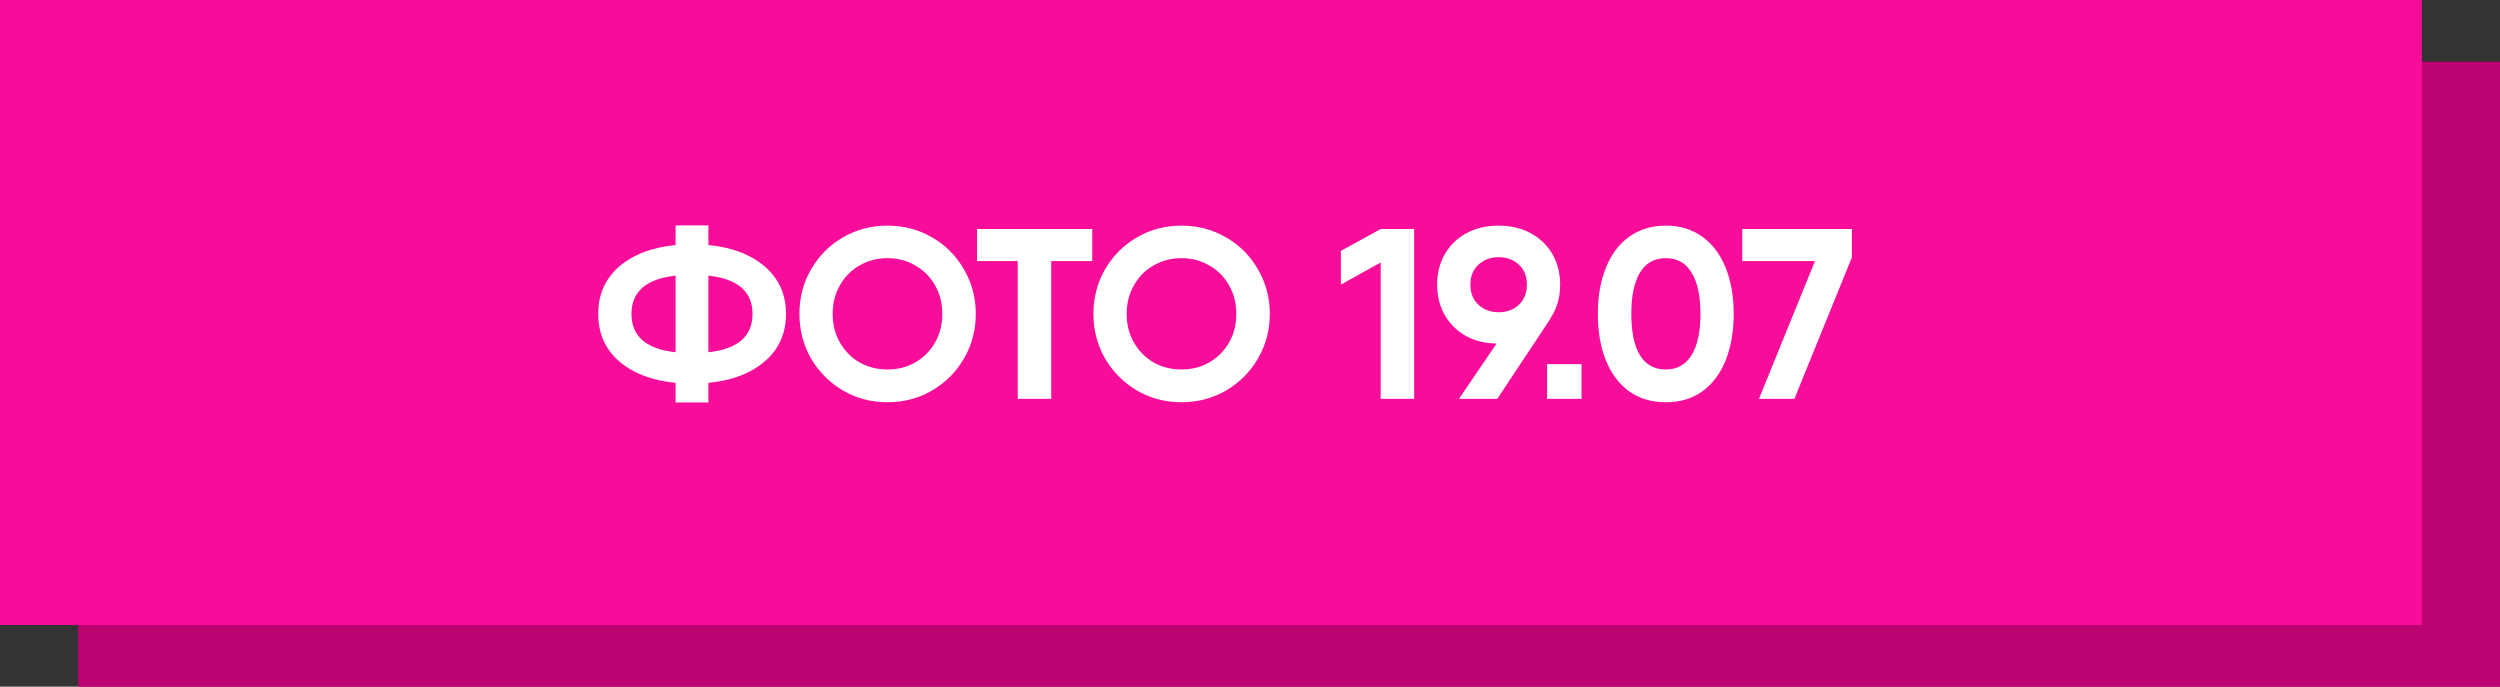
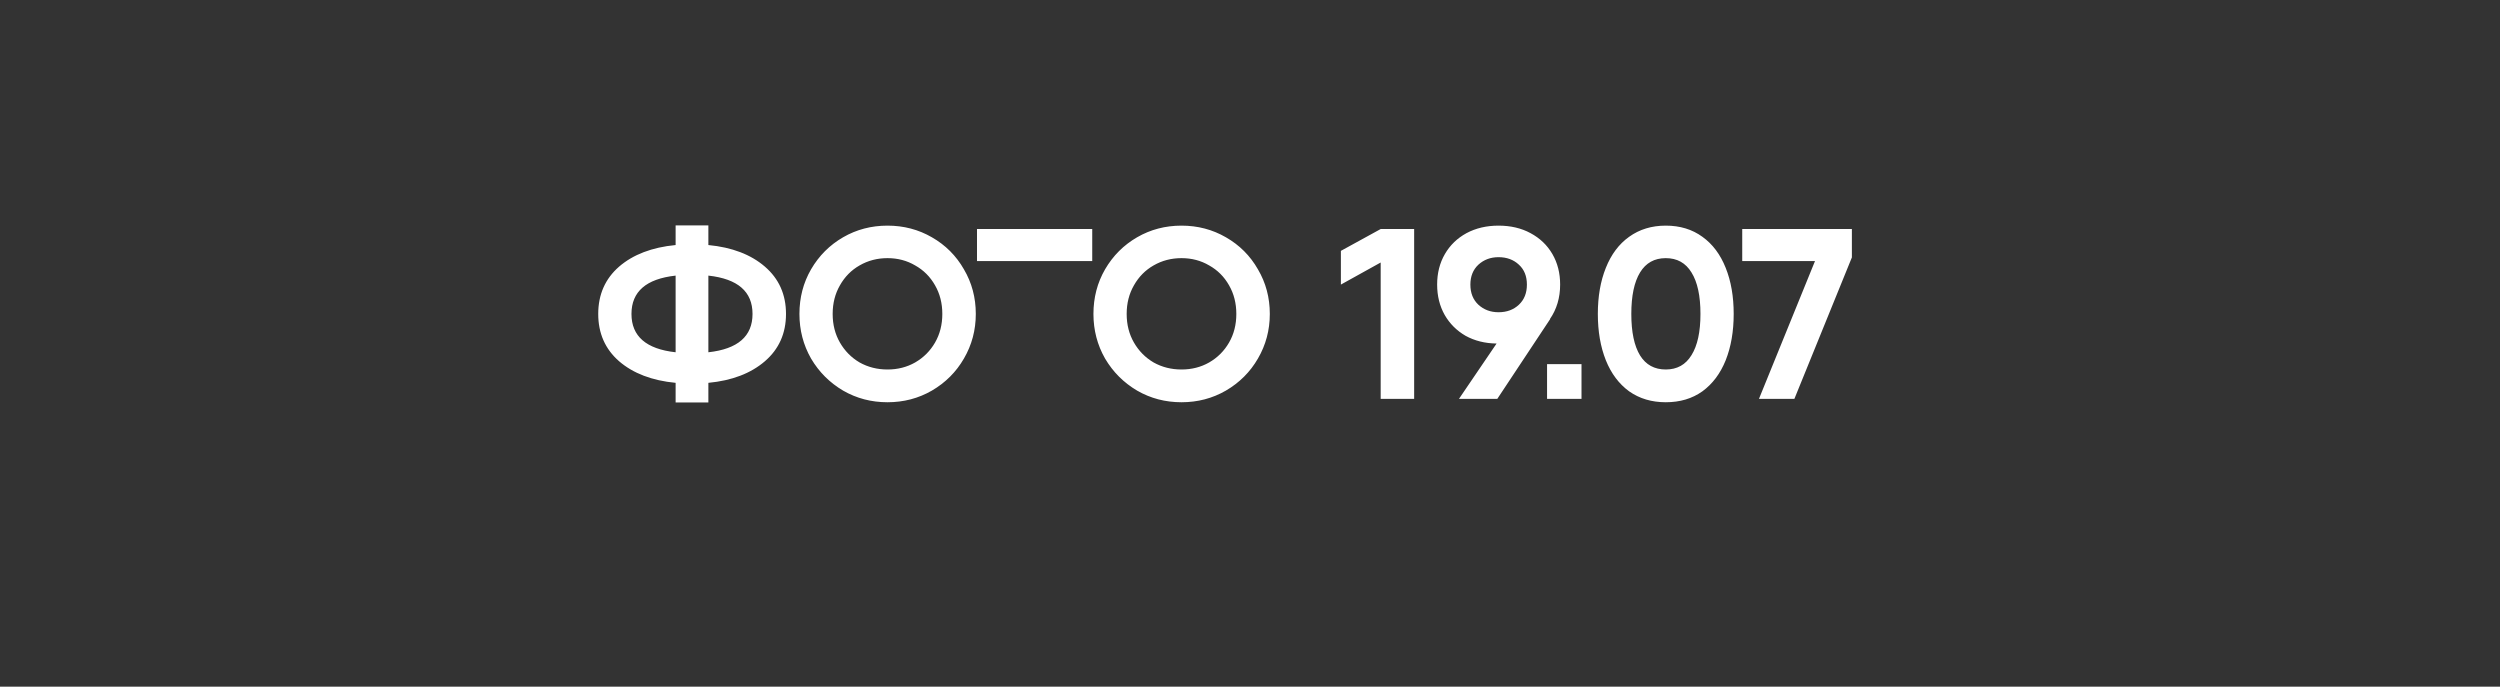
<svg xmlns="http://www.w3.org/2000/svg" width="608" height="167" viewBox="0 0 608 167" fill="none">
  <rect x="0" y="0" width="608" height="167" fill="#333333" stroke="none" />
-   <rect x="19" y="15" width="589" height="152" fill="#BC0171" />
-   <rect width="589" height="152" fill="#F70D99" />
-   <path d="M191.156 76.35C191.156 81.07 189.445 84.905 186.023 87.855C182.601 90.805 178.019 92.555 172.276 93.106V97.885H164.311V93.106C158.569 92.555 153.986 90.805 150.564 87.855C147.182 84.905 145.49 81.07 145.49 76.35C145.49 71.63 147.182 67.795 150.564 64.845C153.986 61.895 158.569 60.145 164.311 59.594V54.815H172.276V59.594C178.019 60.145 182.601 61.895 186.023 64.845C189.445 67.795 191.156 71.63 191.156 76.35ZM153.573 76.35C153.573 81.778 157.153 84.885 164.311 85.672V67.028C157.153 67.815 153.573 70.922 153.573 76.35ZM172.276 85.672C179.435 84.885 183.014 81.778 183.014 76.35C183.014 70.922 179.435 67.815 172.276 67.028V85.672ZM215.838 97.826C211.905 97.826 208.306 96.882 205.041 94.994C201.776 93.067 199.18 90.471 197.253 87.206C195.365 83.902 194.421 80.283 194.421 76.35C194.421 72.377 195.365 68.759 197.253 65.494C199.18 62.19 201.776 59.594 205.041 57.706C208.306 55.818 211.905 54.874 215.838 54.874C219.771 54.874 223.37 55.818 226.635 57.706C229.939 59.594 232.535 62.19 234.423 65.494C236.35 68.759 237.314 72.377 237.314 76.35C237.314 80.283 236.35 83.902 234.423 87.206C232.535 90.471 229.939 93.067 226.635 94.994C223.37 96.882 219.771 97.826 215.838 97.826ZM215.838 89.861C218.316 89.861 220.558 89.291 222.564 88.15C224.609 86.97 226.222 85.357 227.402 83.312C228.582 81.267 229.172 78.946 229.172 76.35C229.172 73.754 228.582 71.433 227.402 69.388C226.222 67.303 224.609 65.691 222.564 64.55C220.558 63.37 218.316 62.78 215.838 62.78C213.36 62.78 211.098 63.37 209.053 64.55C207.047 65.691 205.454 67.303 204.274 69.388C203.094 71.433 202.504 73.754 202.504 76.35C202.504 78.946 203.094 81.267 204.274 83.312C205.454 85.357 207.047 86.97 209.053 88.15C211.098 89.291 213.36 89.861 215.838 89.861ZM265.631 63.488H255.66V97H247.518V63.488H237.606V55.7H255.66H265.631V63.488ZM287.341 97.826C283.408 97.826 279.809 96.882 276.544 94.994C273.279 93.067 270.683 90.471 268.756 87.206C266.868 83.902 265.924 80.283 265.924 76.35C265.924 72.377 266.868 68.759 268.756 65.494C270.683 62.19 273.279 59.594 276.544 57.706C279.809 55.818 283.408 54.874 287.341 54.874C291.274 54.874 294.873 55.818 298.138 57.706C301.442 59.594 304.038 62.19 305.926 65.494C307.853 68.759 308.817 72.377 308.817 76.35C308.817 80.283 307.853 83.902 305.926 87.206C304.038 90.471 301.442 93.067 298.138 94.994C294.873 96.882 291.274 97.826 287.341 97.826ZM287.341 89.861C289.819 89.861 292.061 89.291 294.067 88.15C296.112 86.97 297.725 85.357 298.905 83.312C300.085 81.267 300.675 78.946 300.675 76.35C300.675 73.754 300.085 71.433 298.905 69.388C297.725 67.303 296.112 65.691 294.067 64.55C292.061 63.37 289.819 62.78 287.341 62.78C284.863 62.78 282.601 63.37 280.556 64.55C278.55 65.691 276.957 67.303 275.777 69.388C274.597 71.433 274.007 73.754 274.007 76.35C274.007 78.946 274.597 81.267 275.777 83.312C276.957 85.357 278.55 86.97 280.556 88.15C282.601 89.291 284.863 89.861 287.341 89.861ZM343.922 55.7V97H335.78V63.842L326.104 69.211V61.01L335.78 55.7H343.922ZM379.426 69.211C379.426 72.397 378.6 75.19 376.948 77.589H377.007L364.145 97H354.823L363.968 83.548C361.136 83.509 358.618 82.879 356.416 81.66C354.252 80.401 352.561 78.71 351.342 76.586C350.122 74.423 349.513 71.964 349.513 69.211C349.513 66.418 350.142 63.94 351.401 61.777C352.659 59.614 354.41 57.922 356.652 56.703C358.933 55.484 361.529 54.874 364.44 54.874C367.39 54.874 369.986 55.484 372.228 56.703C374.509 57.922 376.279 59.614 377.538 61.777C378.796 63.94 379.426 66.418 379.426 69.211ZM357.596 69.211C357.596 71.256 358.245 72.889 359.543 74.108C360.88 75.327 362.512 75.937 364.44 75.937C366.446 75.937 368.098 75.327 369.396 74.108C370.694 72.889 371.343 71.256 371.343 69.211C371.343 67.166 370.694 65.553 369.396 64.373C368.098 63.154 366.446 62.544 364.44 62.544C362.512 62.544 360.88 63.154 359.543 64.373C358.245 65.592 357.596 67.205 357.596 69.211ZM376.245 88.563H384.623V97H376.245V88.563ZM405.114 97.826C401.692 97.826 398.722 96.941 396.205 95.171C393.727 93.362 391.839 90.844 390.541 87.619C389.243 84.354 388.594 80.598 388.594 76.35C388.594 72.102 389.243 68.365 390.541 65.14C391.839 61.875 393.727 59.358 396.205 57.588C398.722 55.779 401.692 54.874 405.114 54.874C408.575 54.874 411.545 55.779 414.023 57.588C416.501 59.358 418.389 61.875 419.687 65.14C420.985 68.365 421.634 72.102 421.634 76.35C421.634 80.598 420.985 84.354 419.687 87.619C418.389 90.844 416.501 93.362 414.023 95.171C411.545 96.941 408.575 97.826 405.114 97.826ZM405.114 89.861C407.867 89.861 409.952 88.701 411.368 86.38C412.823 84.059 413.551 80.716 413.551 76.35C413.551 71.945 412.823 68.582 411.368 66.261C409.952 63.94 407.867 62.78 405.114 62.78C402.36 62.78 400.276 63.94 398.86 66.261C397.444 68.582 396.736 71.945 396.736 76.35C396.736 80.755 397.444 84.118 398.86 86.439C400.276 88.72 402.36 89.861 405.114 89.861ZM450.378 55.7V62.603L436.395 97H427.781L441.41 63.488H423.71V55.7H450.378Z" fill="white" />
+   <path d="M191.156 76.35C191.156 81.07 189.445 84.905 186.023 87.855C182.601 90.805 178.019 92.555 172.276 93.106V97.885H164.311V93.106C158.569 92.555 153.986 90.805 150.564 87.855C147.182 84.905 145.49 81.07 145.49 76.35C145.49 71.63 147.182 67.795 150.564 64.845C153.986 61.895 158.569 60.145 164.311 59.594V54.815H172.276V59.594C178.019 60.145 182.601 61.895 186.023 64.845C189.445 67.795 191.156 71.63 191.156 76.35ZM153.573 76.35C153.573 81.778 157.153 84.885 164.311 85.672V67.028C157.153 67.815 153.573 70.922 153.573 76.35ZM172.276 85.672C179.435 84.885 183.014 81.778 183.014 76.35C183.014 70.922 179.435 67.815 172.276 67.028V85.672ZM215.838 97.826C211.905 97.826 208.306 96.882 205.041 94.994C201.776 93.067 199.18 90.471 197.253 87.206C195.365 83.902 194.421 80.283 194.421 76.35C194.421 72.377 195.365 68.759 197.253 65.494C199.18 62.19 201.776 59.594 205.041 57.706C208.306 55.818 211.905 54.874 215.838 54.874C219.771 54.874 223.37 55.818 226.635 57.706C229.939 59.594 232.535 62.19 234.423 65.494C236.35 68.759 237.314 72.377 237.314 76.35C237.314 80.283 236.35 83.902 234.423 87.206C232.535 90.471 229.939 93.067 226.635 94.994C223.37 96.882 219.771 97.826 215.838 97.826ZM215.838 89.861C218.316 89.861 220.558 89.291 222.564 88.15C224.609 86.97 226.222 85.357 227.402 83.312C228.582 81.267 229.172 78.946 229.172 76.35C229.172 73.754 228.582 71.433 227.402 69.388C226.222 67.303 224.609 65.691 222.564 64.55C220.558 63.37 218.316 62.78 215.838 62.78C213.36 62.78 211.098 63.37 209.053 64.55C207.047 65.691 205.454 67.303 204.274 69.388C203.094 71.433 202.504 73.754 202.504 76.35C202.504 78.946 203.094 81.267 204.274 83.312C205.454 85.357 207.047 86.97 209.053 88.15C211.098 89.291 213.36 89.861 215.838 89.861ZM265.631 63.488H255.66H247.518V63.488H237.606V55.7H255.66H265.631V63.488ZM287.341 97.826C283.408 97.826 279.809 96.882 276.544 94.994C273.279 93.067 270.683 90.471 268.756 87.206C266.868 83.902 265.924 80.283 265.924 76.35C265.924 72.377 266.868 68.759 268.756 65.494C270.683 62.19 273.279 59.594 276.544 57.706C279.809 55.818 283.408 54.874 287.341 54.874C291.274 54.874 294.873 55.818 298.138 57.706C301.442 59.594 304.038 62.19 305.926 65.494C307.853 68.759 308.817 72.377 308.817 76.35C308.817 80.283 307.853 83.902 305.926 87.206C304.038 90.471 301.442 93.067 298.138 94.994C294.873 96.882 291.274 97.826 287.341 97.826ZM287.341 89.861C289.819 89.861 292.061 89.291 294.067 88.15C296.112 86.97 297.725 85.357 298.905 83.312C300.085 81.267 300.675 78.946 300.675 76.35C300.675 73.754 300.085 71.433 298.905 69.388C297.725 67.303 296.112 65.691 294.067 64.55C292.061 63.37 289.819 62.78 287.341 62.78C284.863 62.78 282.601 63.37 280.556 64.55C278.55 65.691 276.957 67.303 275.777 69.388C274.597 71.433 274.007 73.754 274.007 76.35C274.007 78.946 274.597 81.267 275.777 83.312C276.957 85.357 278.55 86.97 280.556 88.15C282.601 89.291 284.863 89.861 287.341 89.861ZM343.922 55.7V97H335.78V63.842L326.104 69.211V61.01L335.78 55.7H343.922ZM379.426 69.211C379.426 72.397 378.6 75.19 376.948 77.589H377.007L364.145 97H354.823L363.968 83.548C361.136 83.509 358.618 82.879 356.416 81.66C354.252 80.401 352.561 78.71 351.342 76.586C350.122 74.423 349.513 71.964 349.513 69.211C349.513 66.418 350.142 63.94 351.401 61.777C352.659 59.614 354.41 57.922 356.652 56.703C358.933 55.484 361.529 54.874 364.44 54.874C367.39 54.874 369.986 55.484 372.228 56.703C374.509 57.922 376.279 59.614 377.538 61.777C378.796 63.94 379.426 66.418 379.426 69.211ZM357.596 69.211C357.596 71.256 358.245 72.889 359.543 74.108C360.88 75.327 362.512 75.937 364.44 75.937C366.446 75.937 368.098 75.327 369.396 74.108C370.694 72.889 371.343 71.256 371.343 69.211C371.343 67.166 370.694 65.553 369.396 64.373C368.098 63.154 366.446 62.544 364.44 62.544C362.512 62.544 360.88 63.154 359.543 64.373C358.245 65.592 357.596 67.205 357.596 69.211ZM376.245 88.563H384.623V97H376.245V88.563ZM405.114 97.826C401.692 97.826 398.722 96.941 396.205 95.171C393.727 93.362 391.839 90.844 390.541 87.619C389.243 84.354 388.594 80.598 388.594 76.35C388.594 72.102 389.243 68.365 390.541 65.14C391.839 61.875 393.727 59.358 396.205 57.588C398.722 55.779 401.692 54.874 405.114 54.874C408.575 54.874 411.545 55.779 414.023 57.588C416.501 59.358 418.389 61.875 419.687 65.14C420.985 68.365 421.634 72.102 421.634 76.35C421.634 80.598 420.985 84.354 419.687 87.619C418.389 90.844 416.501 93.362 414.023 95.171C411.545 96.941 408.575 97.826 405.114 97.826ZM405.114 89.861C407.867 89.861 409.952 88.701 411.368 86.38C412.823 84.059 413.551 80.716 413.551 76.35C413.551 71.945 412.823 68.582 411.368 66.261C409.952 63.94 407.867 62.78 405.114 62.78C402.36 62.78 400.276 63.94 398.86 66.261C397.444 68.582 396.736 71.945 396.736 76.35C396.736 80.755 397.444 84.118 398.86 86.439C400.276 88.72 402.36 89.861 405.114 89.861ZM450.378 55.7V62.603L436.395 97H427.781L441.41 63.488H423.71V55.7H450.378Z" fill="white" />
</svg>